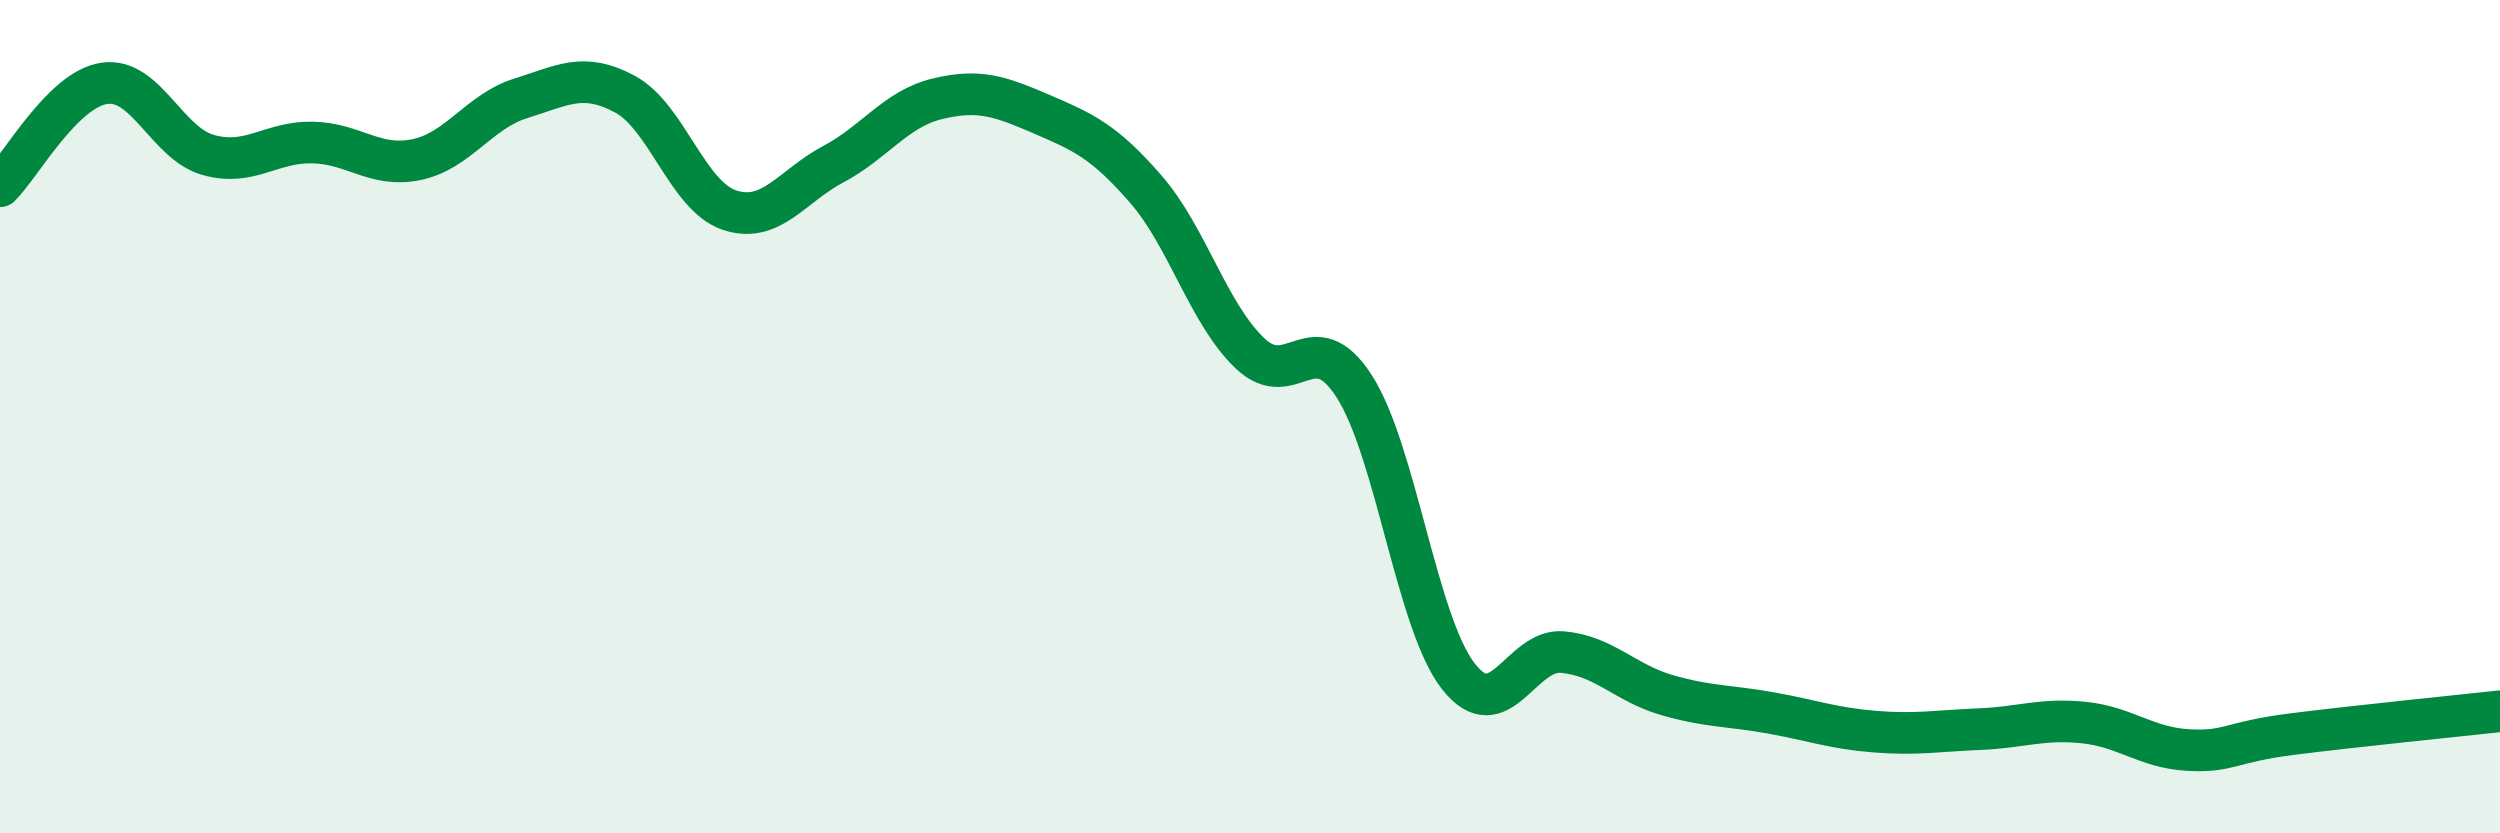
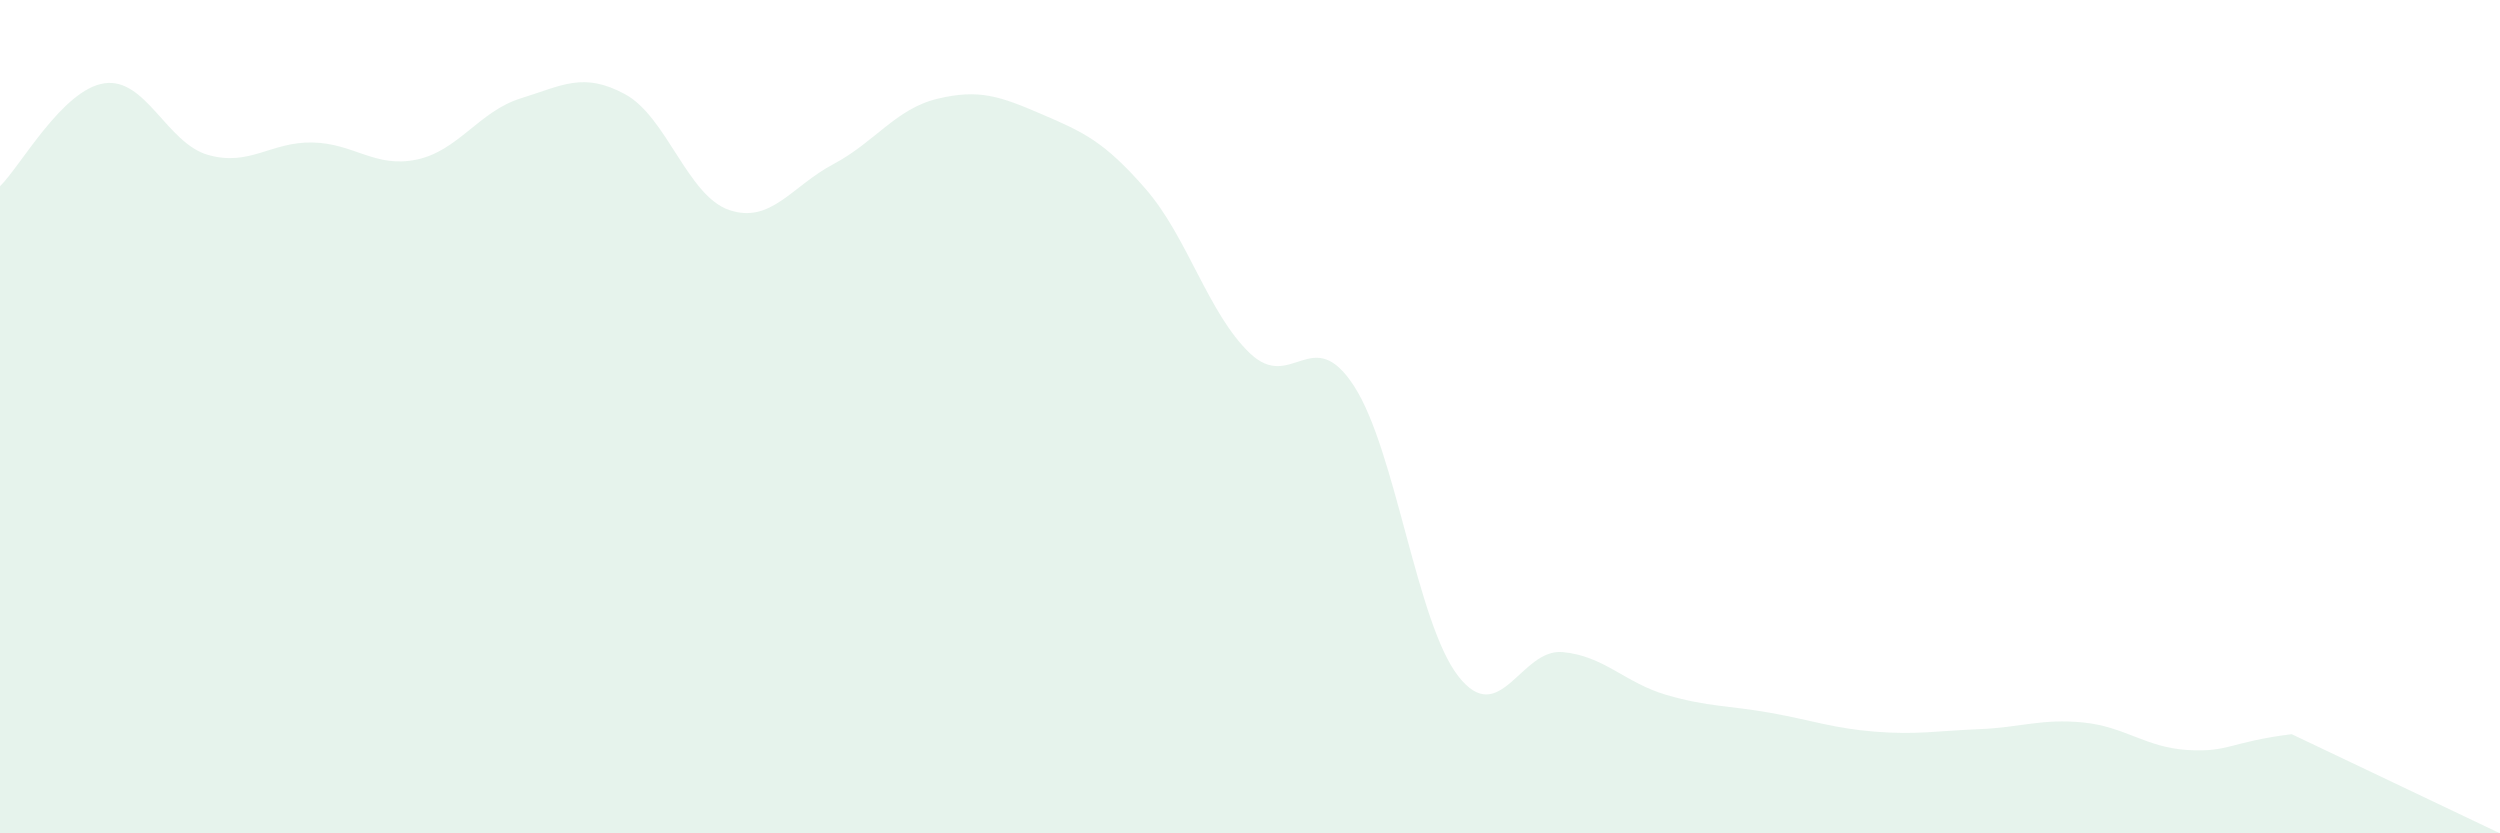
<svg xmlns="http://www.w3.org/2000/svg" width="60" height="20" viewBox="0 0 60 20">
-   <path d="M 0,4.47 C 0.5,3.98 1.5,2.15 2.5,2 C 3.5,1.85 4,3.44 5,3.72 C 6,4 6.5,3.4 7.5,3.42 C 8.5,3.44 9,4.04 10,3.83 C 11,3.62 11.5,2.67 12.5,2.36 C 13.5,2.05 14,1.72 15,2.26 C 16,2.8 16.5,4.7 17.5,5.04 C 18.5,5.38 19,4.47 20,3.94 C 21,3.41 21.5,2.61 22.5,2.37 C 23.5,2.13 24,2.31 25,2.74 C 26,3.17 26.5,3.39 27.5,4.54 C 28.5,5.69 29,7.53 30,8.48 C 31,9.43 31.5,7.72 32.5,9.27 C 33.5,10.82 34,14.95 35,16.23 C 36,17.51 36.5,15.56 37.5,15.65 C 38.5,15.74 39,16.39 40,16.68 C 41,16.97 41.5,16.93 42.5,17.11 C 43.5,17.29 44,17.48 45,17.56 C 46,17.64 46.5,17.54 47.5,17.5 C 48.5,17.46 49,17.24 50,17.34 C 51,17.44 51.5,17.94 52.5,18 C 53.5,18.06 53.5,17.81 55,17.62 C 56.5,17.43 59,17.18 60,17.07L60 20L0 20Z" fill="#008740" opacity="0.1" stroke-linecap="round" stroke-linejoin="round" />
-   <path d="M 0,4.47 C 0.5,3.98 1.5,2.15 2.5,2 C 3.5,1.85 4,3.44 5,3.72 C 6,4 6.5,3.4 7.5,3.42 C 8.5,3.44 9,4.04 10,3.83 C 11,3.62 11.5,2.67 12.5,2.36 C 13.5,2.05 14,1.72 15,2.26 C 16,2.8 16.5,4.7 17.5,5.04 C 18.5,5.38 19,4.47 20,3.94 C 21,3.41 21.5,2.61 22.5,2.37 C 23.5,2.13 24,2.31 25,2.74 C 26,3.17 26.5,3.39 27.5,4.54 C 28.5,5.69 29,7.53 30,8.48 C 31,9.43 31.5,7.72 32.5,9.27 C 33.5,10.82 34,14.95 35,16.23 C 36,17.51 36.5,15.56 37.5,15.65 C 38.5,15.74 39,16.39 40,16.68 C 41,16.97 41.5,16.93 42.5,17.11 C 43.5,17.29 44,17.48 45,17.56 C 46,17.64 46.5,17.54 47.5,17.5 C 48.5,17.46 49,17.24 50,17.34 C 51,17.44 51.5,17.94 52.5,18 C 53.5,18.06 53.5,17.81 55,17.62 C 56.5,17.43 59,17.18 60,17.07" stroke="#008740" stroke-width="1" fill="none" stroke-linecap="round" stroke-linejoin="round" />
+   <path d="M 0,4.47 C 0.5,3.98 1.5,2.15 2.5,2 C 3.5,1.85 4,3.44 5,3.72 C 6,4 6.5,3.4 7.5,3.42 C 8.5,3.44 9,4.04 10,3.83 C 11,3.62 11.5,2.67 12.5,2.36 C 13.5,2.05 14,1.72 15,2.26 C 16,2.8 16.5,4.7 17.5,5.04 C 18.5,5.38 19,4.47 20,3.94 C 21,3.41 21.5,2.61 22.5,2.37 C 23.5,2.13 24,2.31 25,2.74 C 26,3.17 26.5,3.39 27.5,4.54 C 28.5,5.69 29,7.53 30,8.48 C 31,9.43 31.5,7.72 32.5,9.27 C 33.5,10.82 34,14.95 35,16.23 C 36,17.51 36.5,15.56 37.5,15.65 C 38.5,15.74 39,16.39 40,16.68 C 41,16.97 41.5,16.93 42.5,17.11 C 43.5,17.29 44,17.48 45,17.56 C 46,17.64 46.5,17.54 47.5,17.5 C 48.5,17.46 49,17.24 50,17.34 C 51,17.44 51.5,17.94 52.5,18 C 53.5,18.06 53.5,17.81 55,17.62 L60 20L0 20Z" fill="#008740" opacity="0.1" stroke-linecap="round" stroke-linejoin="round" />
</svg>